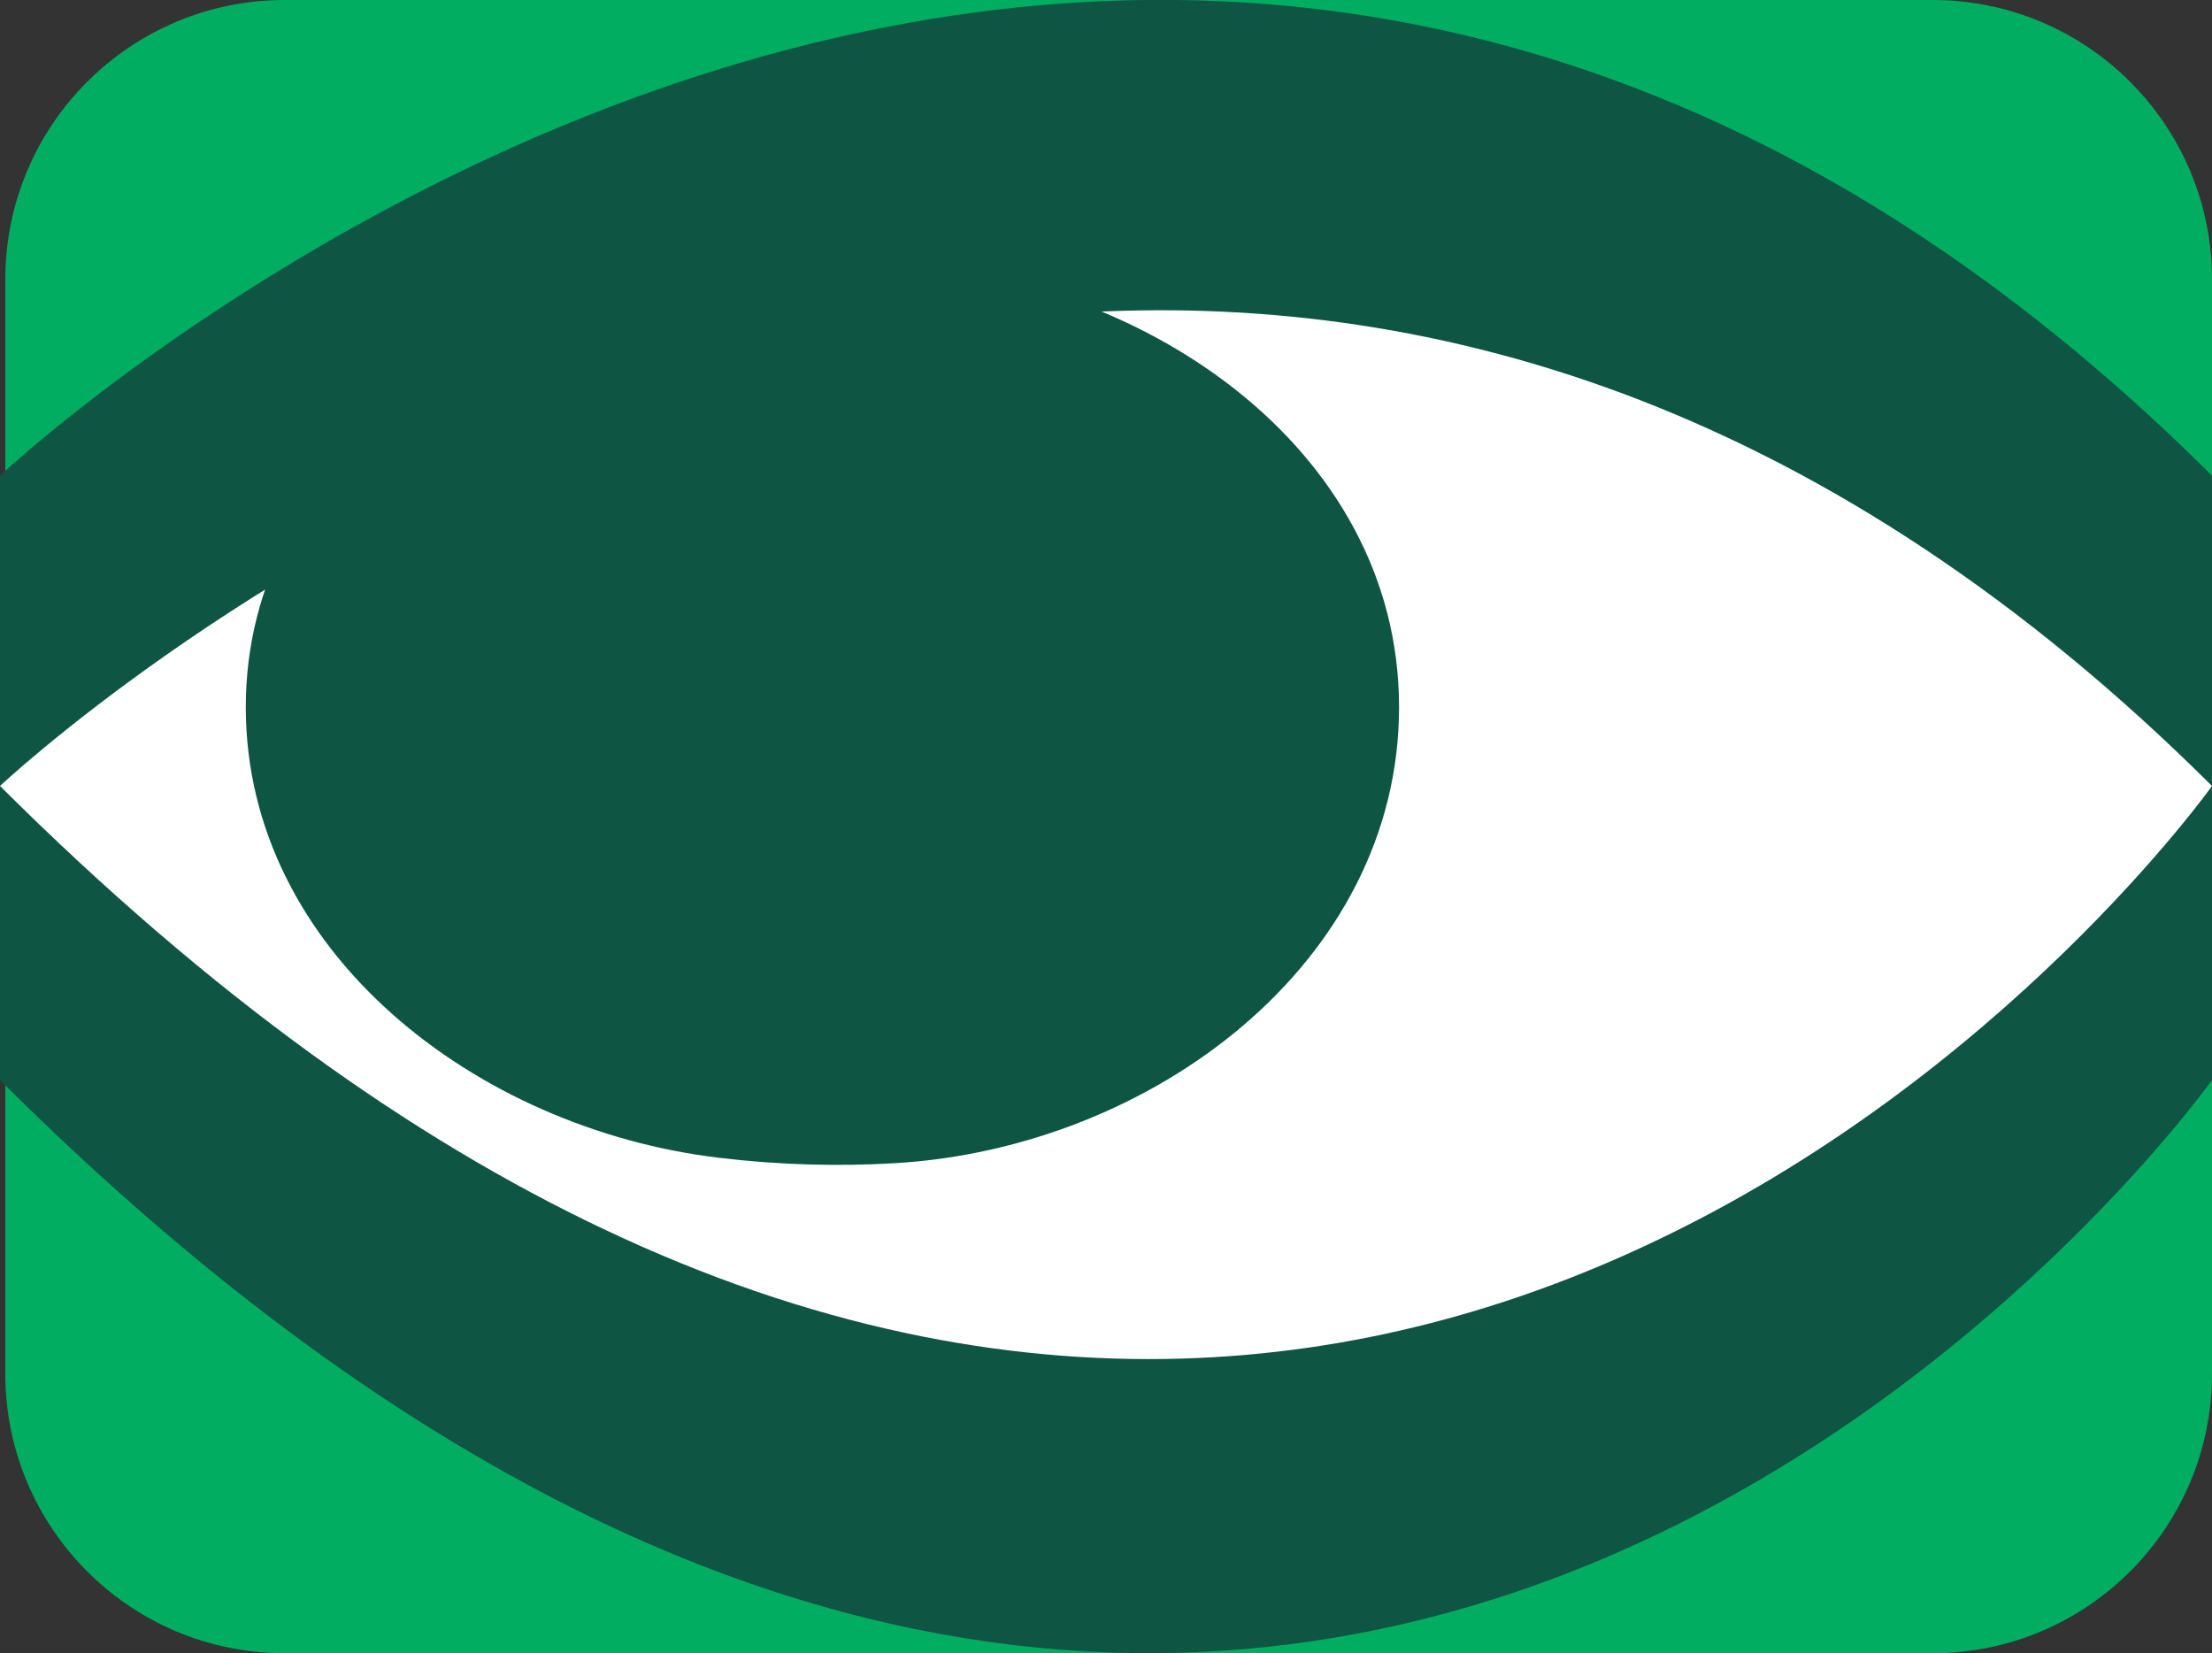
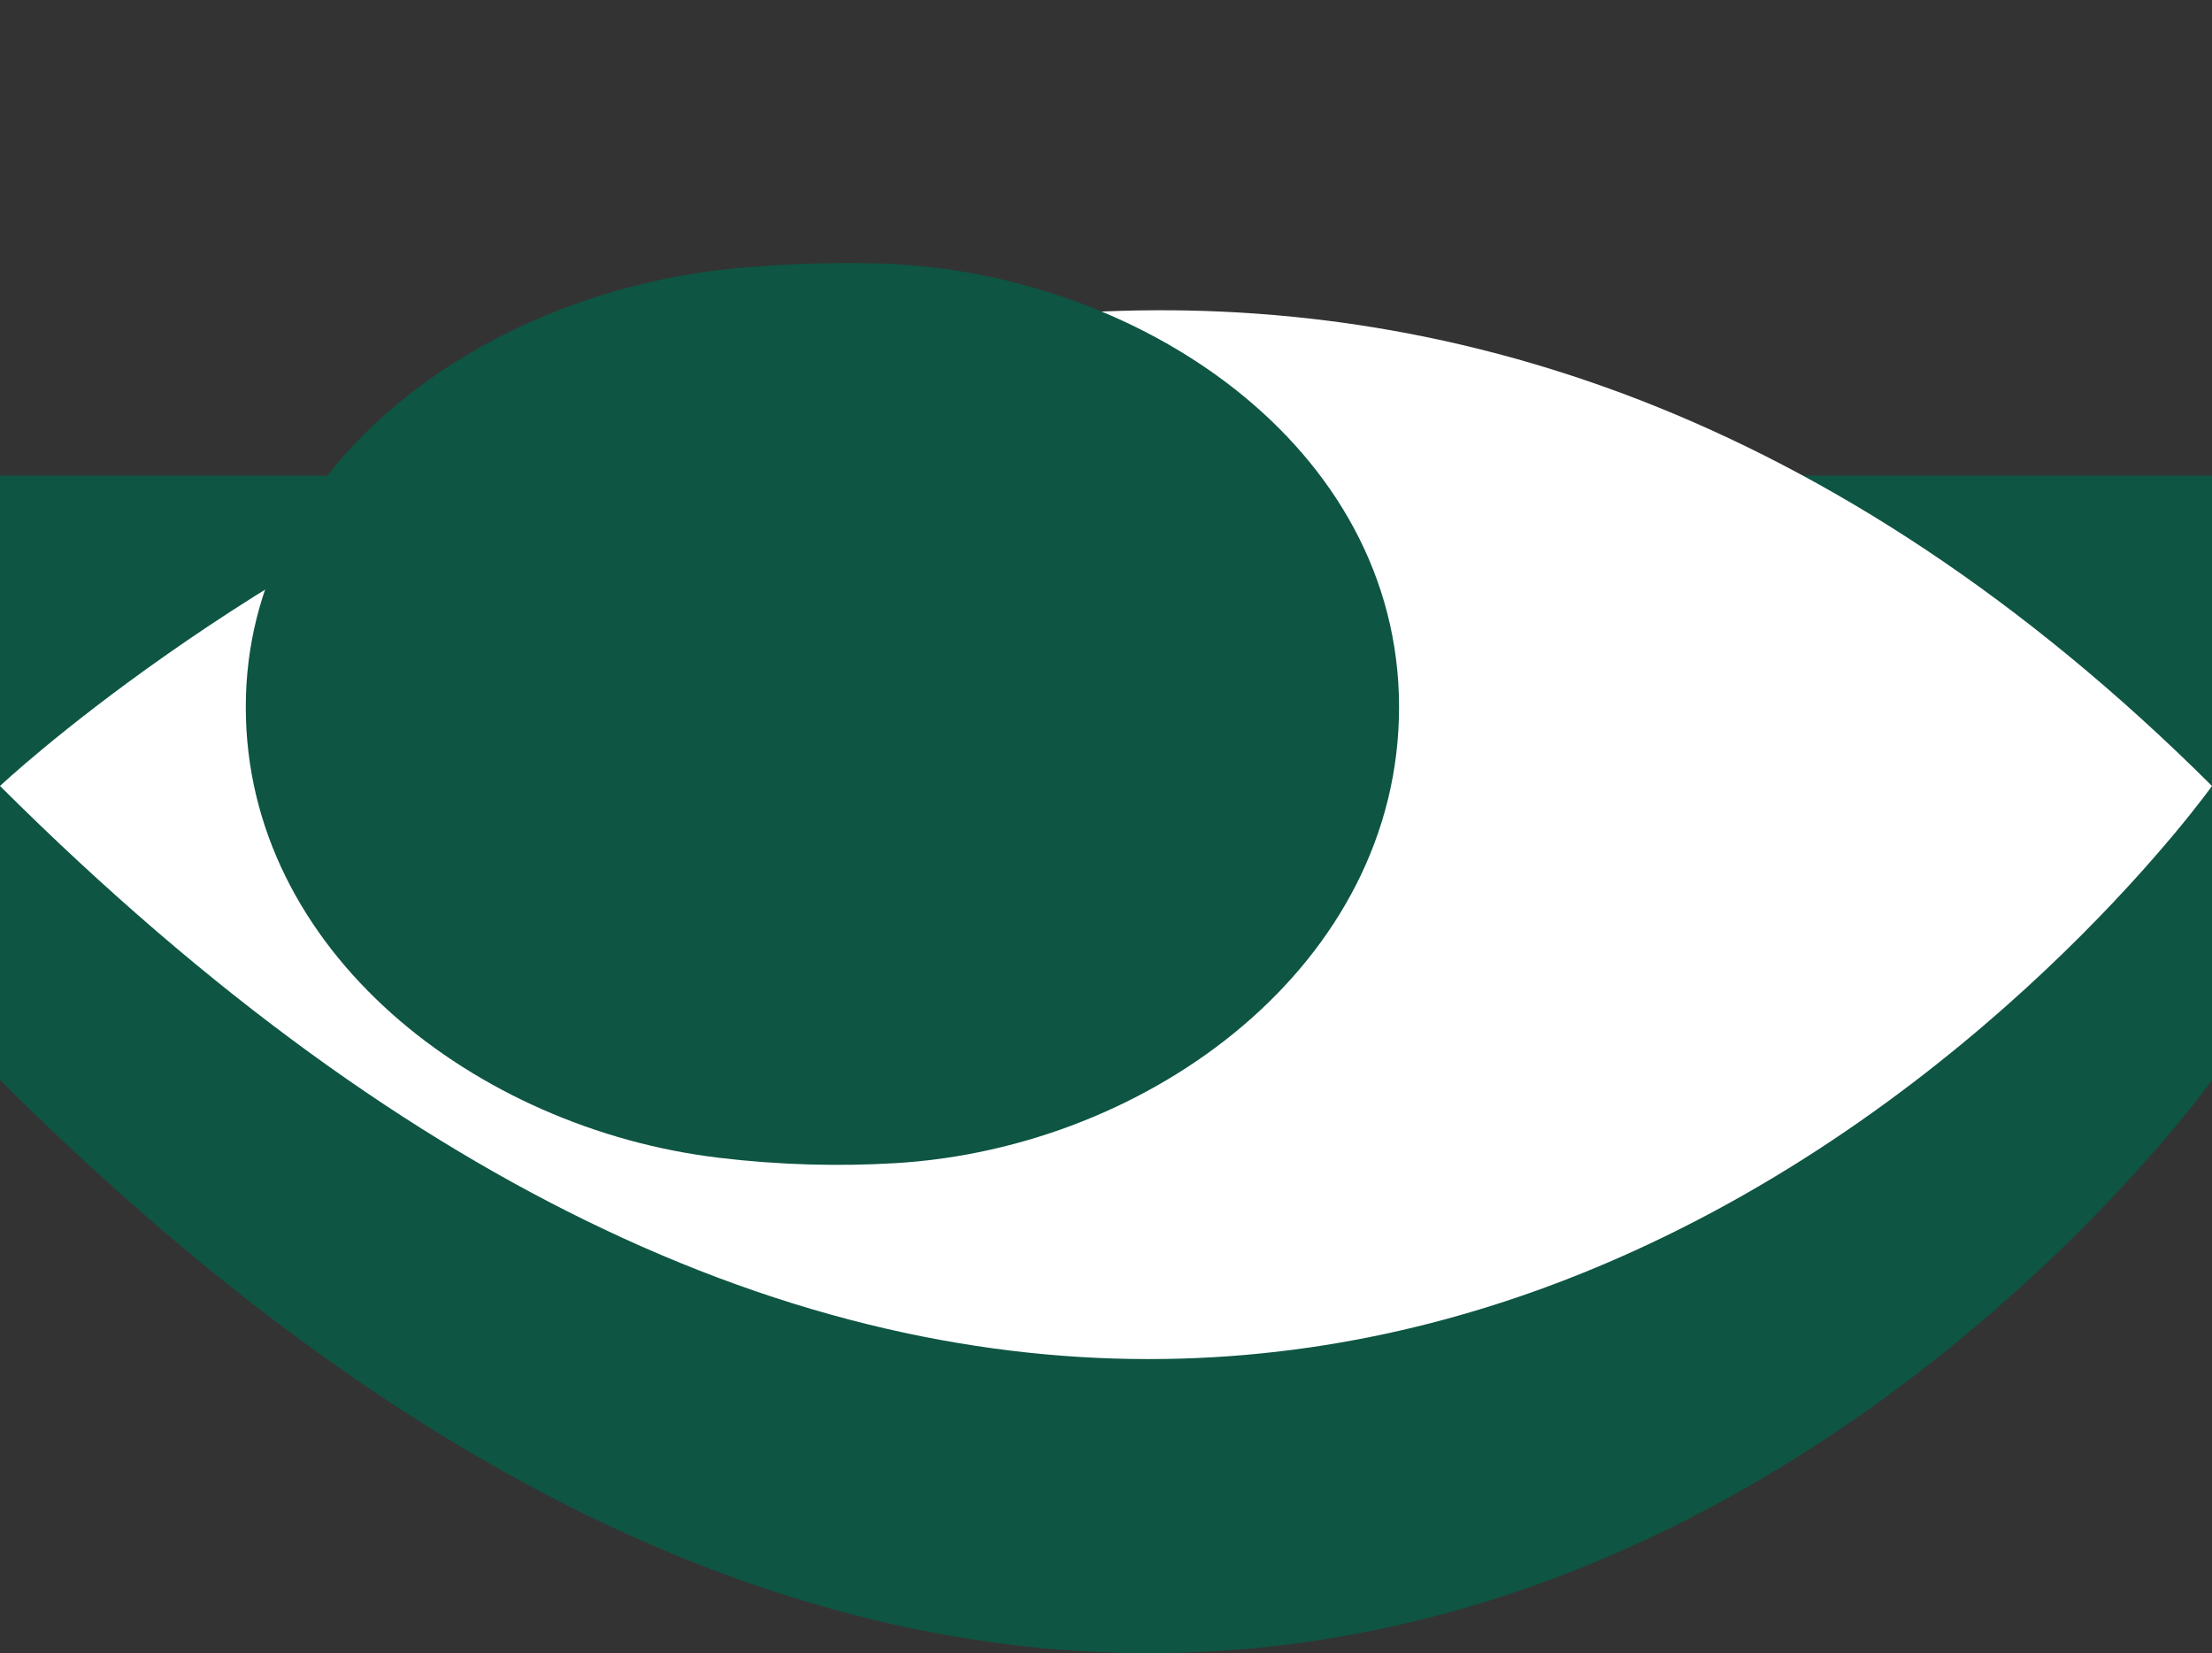
<svg xmlns="http://www.w3.org/2000/svg" width="95" height="71" viewBox="0 0 95 71" fill="none">
  <rect x="0" y="0" width="95" height="71" fill="#333333" stroke="none" />
  <g clip-path="url(#clip0_2507_6831)">
-     <path d="M83 0H12.228C5.601 0 0.228 5.373 0.228 12V58.994C0.228 65.621 5.601 70.994 12.228 70.994H83C89.627 70.994 95 65.621 95 58.994V12C95 5.373 89.627 0 83 0Z" fill="#01AD61" />
    <path d="M95 20.427H0V46.382H95V20.427Z" fill="#0E5543" />
-     <path d="M0 20.427C0 20.427 48.847 -25.543 95 20.427C95 20.427 55.59 75.798 0 20.427Z" fill="#0E5543" />
    <path d="M0 46.381C0 46.381 48.847 0.411 95 46.381C95 46.381 55.59 101.752 0 46.381Z" fill="#0E5543" />
    <path d="M95 33.752C95 33.752 86.096 46.267 70.78 53.44C59.143 58.903 43.807 61.283 25.86 52.75C17.738 48.895 9.088 42.805 0 33.752C0 33.752 10.378 23.985 26.089 17.959C38.418 13.23 54.033 10.799 70.494 17.205C78.552 20.345 86.821 25.605 95 33.752Z" fill="white" />
    <path d="M60.086 30.364C60.086 41.372 49.44 49.296 38.452 49.949C36.016 50.093 33.481 50.031 30.853 49.715C20.438 48.463 10.556 40.854 10.556 30.364C10.556 19.714 20.991 12.508 31.596 11.521C33.553 11.339 35.555 11.262 37.594 11.309C48.822 11.57 60.086 19.133 60.086 30.364Z" fill="#0E5543" />
  </g>
  <defs>
    <clipPath id="clip0_2507_6831">
      <rect width="95" height="71" fill="white" />
    </clipPath>
  </defs>
</svg>